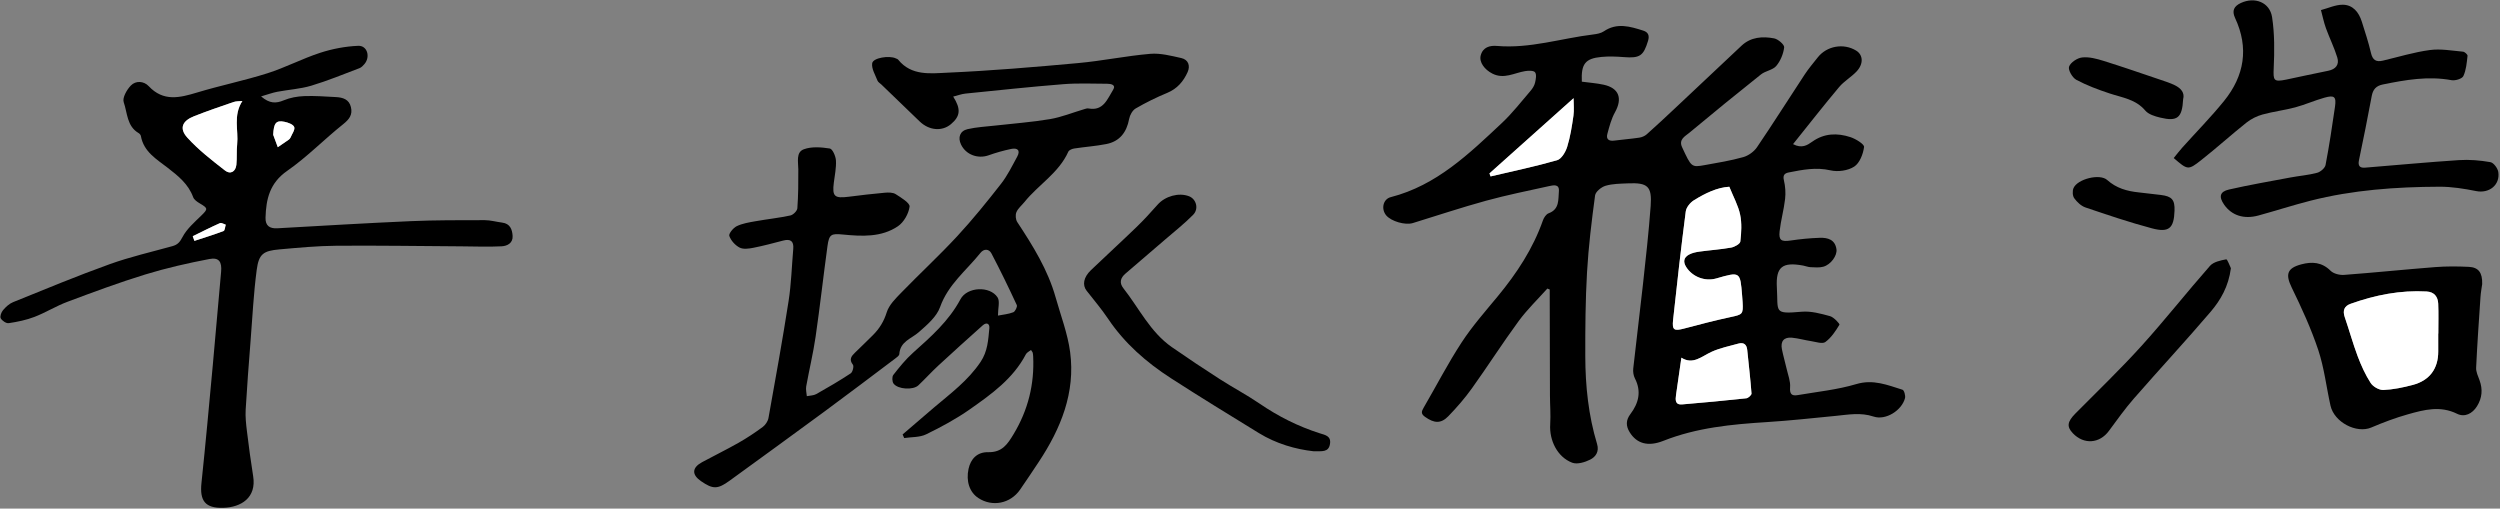
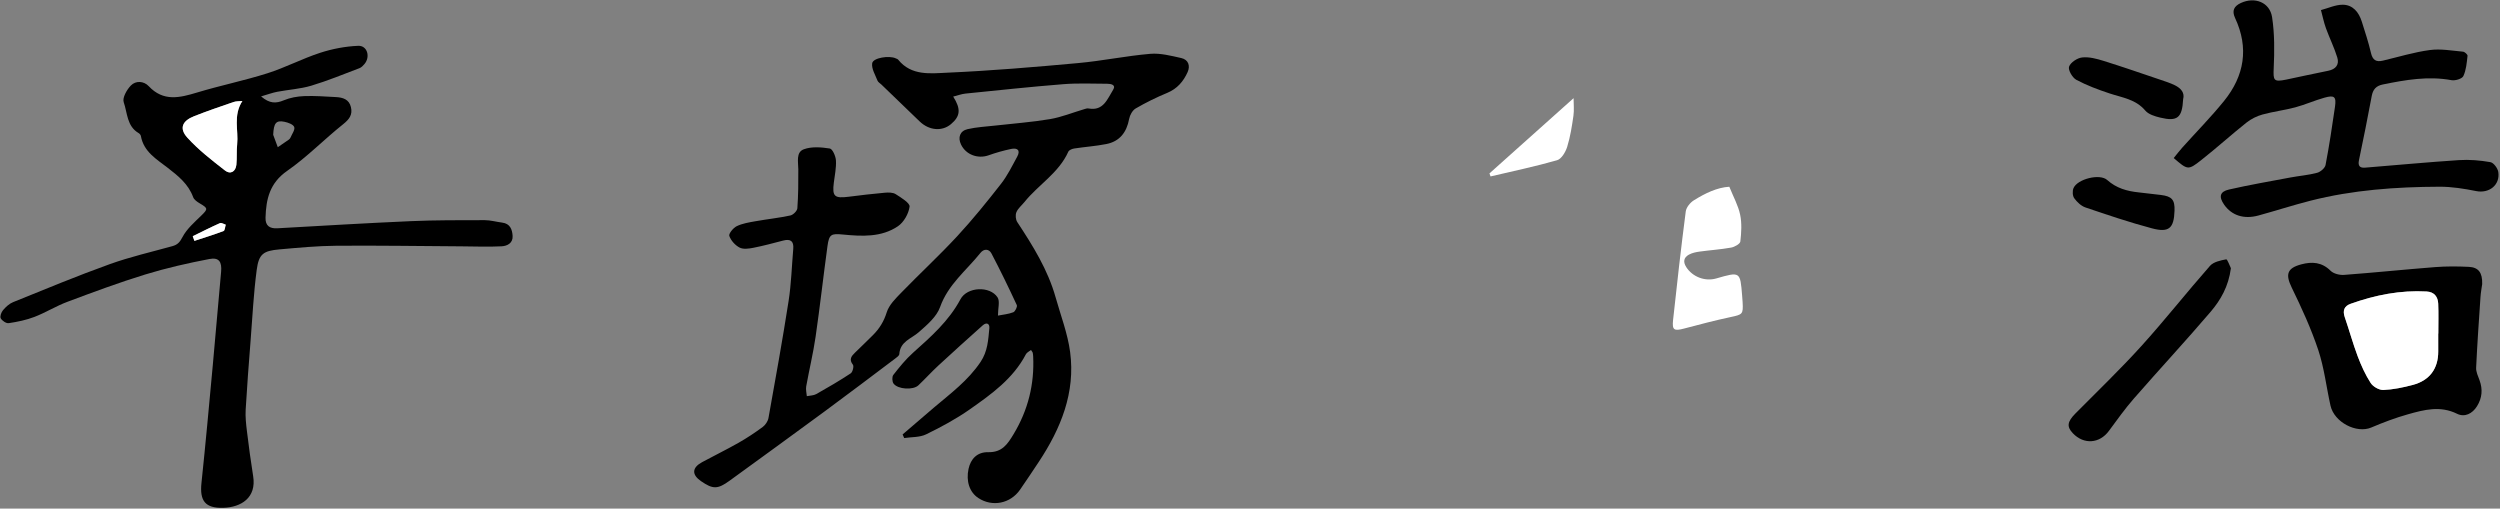
<svg xmlns="http://www.w3.org/2000/svg" width="639px" height="130px" viewBox="0 0 639 130" version="1.1">
  <rect x="0" y="0" width="639" height="130" fill="#808080" stroke="none" />
  <title>4</title>
  <desc>Created with Sketch.</desc>
  <g id="Page-1" stroke="none" stroke-width="1" fill="none" fill-rule="evenodd">
    <g id="4">
-       <path d="M380.704,44.322 C380.798,44.58 380.891,44.838 380.984,45.096 C386.667,43.755 392.392,42.56 397.997,40.951 C399.115,40.63 400.164,38.847 400.572,37.53 C401.369,34.965 401.785,32.267 402.17,29.597 C402.381,28.129 402.207,26.605 402.207,25.092 C394.76,31.753 387.732,38.037 380.704,44.322 M429.763,91.422 C429.245,95.015 428.817,97.966 428.397,100.919 C428.217,102.184 428.117,103.521 429.967,103.366 C435.438,102.91 440.906,102.394 446.364,101.804 C446.866,101.749 447.716,100.969 447.686,100.579 C447.409,96.861 446.969,93.155 446.595,89.444 C446.45,88.008 445.674,87.447 444.318,87.825 C442.022,88.464 439.641,88.943 437.49,89.919 C434.923,91.085 432.717,93.322 429.763,91.422 M442.015,47.731 C438.893,47.912 435.833,49.405 432.95,51.197 C432.011,51.782 431.016,53.002 430.881,54.04 C429.684,63.277 428.633,72.532 427.639,81.794 C427.359,84.397 427.901,84.654 430.483,83.969 C434.409,82.93 438.342,81.896 442.311,81.048 C445.412,80.387 445.587,80.334 445.41,77.208 C445.378,76.652 445.33,76.096 445.286,75.539 C444.799,69.402 444.799,69.402 438.689,71.167 C435.797,72.004 432.601,70.764 431.01,68.278 C430.136,66.912 430.363,65.802 431.715,65.072 C432.524,64.634 433.501,64.43 434.428,64.303 C437.107,63.934 439.82,63.762 442.477,63.283 C443.365,63.123 444.761,62.343 444.833,61.719 C445.098,59.458 445.24,57.072 444.78,54.867 C444.294,52.532 443.068,50.351 442.015,47.731 M395.501,73.757 C393.04,76.516 390.347,79.104 388.169,82.071 C384.034,87.704 380.269,93.609 376.199,99.291 C374.401,101.802 372.349,104.16 370.198,106.38 C368.276,108.364 366.538,108.187 364.24,106.548 C363.128,105.755 363.327,105.16 363.89,104.195 C367.127,98.641 370.076,92.903 373.588,87.53 C376.315,83.358 379.654,79.574 382.841,75.717 C387.699,69.835 391.839,63.556 394.382,56.301 C394.626,55.605 395.205,54.742 395.831,54.514 C398.641,53.488 398.266,51.007 398.451,48.905 C398.623,46.958 397.04,47.329 395.906,47.58 C390.538,48.77 385.137,49.85 379.839,51.304 C373.549,53.03 367.354,55.098 361.117,57.016 C359.17,57.614 355.587,56.575 354.311,55.047 C352.969,53.439 353.484,50.899 355.479,50.387 C367.195,47.38 375.512,39.294 383.924,31.4 C386.579,28.908 388.83,25.983 391.215,23.213 C391.725,22.622 392.183,21.882 392.359,21.138 C392.568,20.264 392.793,19.046 392.356,18.476 C391.988,17.996 390.657,18.041 389.807,18.181 C387.041,18.636 384.423,20.313 381.461,18.818 C379.444,17.8 378.021,15.877 378.467,14.175 C379.024,12.043 380.818,11.587 382.616,11.742 C391.025,12.465 399.015,9.805 407.207,8.811 C408.141,8.697 409.183,8.517 409.933,8.008 C413.288,5.726 416.648,6.76 420.011,7.826 C421.258,8.222 421.663,9.053 421.241,10.442 C420.074,14.294 419.144,14.924 415.032,14.595 C413.142,14.445 411.215,14.371 409.332,14.55 C405.159,14.946 404.11,16.351 404.315,20.876 C406.163,21.124 408.044,21.255 409.867,21.647 C413.82,22.498 414.769,25.142 412.786,28.706 C411.849,30.391 411.347,32.347 410.839,34.232 C410.479,35.566 411.21,36.124 412.594,35.94 C414.724,35.656 416.872,35.501 418.997,35.184 C419.666,35.084 420.403,34.775 420.904,34.33 C423.347,32.161 425.734,29.927 428.116,27.69 C433.801,22.353 439.458,16.986 445.155,11.663 C447.535,9.44 450.521,9.251 453.465,9.809 C454.484,10.003 456.114,11.416 456.033,12.102 C455.835,13.767 455.089,15.579 454.007,16.861 C453.111,17.92 451.259,18.105 450.106,19.022 C443.933,23.932 437.82,28.918 431.759,33.963 C430.704,34.841 429.015,35.633 429.944,37.632 C432.326,42.754 432.323,42.809 435.75,42.195 C439.044,41.604 442.364,41.063 445.576,40.159 C446.897,39.788 448.318,38.763 449.091,37.626 C453.251,31.502 457.197,25.234 461.272,19.051 C462.278,17.525 463.475,16.123 464.607,14.682 C466.928,11.728 471.214,10.97 474.424,12.929 C476.231,14.032 476.373,16.325 474.531,18.276 C473.171,19.717 471.349,20.743 470.084,22.249 C466.118,26.974 462.318,31.839 458.301,36.84 C460.561,38.037 461.974,37.093 463.189,36.227 C466.282,34.021 469.617,33.95 472.982,35.054 C474.343,35.5 476.545,36.867 476.454,37.568 C476.221,39.371 475.336,41.674 473.934,42.586 C472.345,43.623 469.771,43.978 467.876,43.541 C464.185,42.691 460.75,43.381 457.239,44.07 C456.183,44.278 455.637,44.721 455.964,46.081 C456.333,47.619 456.452,49.298 456.27,50.868 C455.952,53.631 455.179,56.342 454.869,59.105 C454.605,61.447 455.317,61.819 457.682,61.475 C460.16,61.114 462.667,60.858 465.168,60.782 C467.178,60.722 469.049,61.236 469.401,63.711 C469.629,65.304 467.984,67.631 466.038,68.172 C465.009,68.458 463.849,68.335 462.752,68.289 C462.126,68.263 461.514,67.993 460.887,67.879 C455.578,66.905 453.863,68.193 454.168,73.498 C454.531,79.811 453.24,80.315 460.507,79.677 C462.884,79.469 465.404,80.165 467.76,80.809 C468.738,81.076 470.286,82.789 470.162,82.994 C469.181,84.623 468.061,86.324 466.558,87.42 C465.801,87.974 464.151,87.38 462.922,87.195 C461.283,86.947 459.672,86.471 458.027,86.315 C455.952,86.117 455.058,87.244 455.458,89.26 C455.796,90.97 456.298,92.647 456.683,94.348 C457.032,95.887 457.67,97.467 457.548,98.978 C457.406,100.723 457.978,101.248 459.473,100.992 C464.489,100.134 469.617,99.618 474.465,98.174 C478.814,96.878 482.455,98.427 486.279,99.615 C486.696,99.745 487.087,101.123 486.918,101.773 C486.101,104.904 481.996,107.515 478.89,106.474 C475.582,105.366 472.445,105.984 469.213,106.298 C463.351,106.868 457.494,107.517 451.619,107.886 C442.602,108.453 433.676,109.303 425.161,112.677 C421.208,114.243 418.333,113.37 416.547,110.483 C415.556,108.881 415.553,107.398 416.726,105.843 C418.837,103.05 419.602,100.065 417.884,96.722 C417.506,95.989 417.368,95.006 417.46,94.175 C418.24,87.063 419.143,79.963 419.921,72.85 C420.656,66.118 421.42,59.385 421.912,52.634 C422.278,47.607 421.152,46.642 416.057,46.869 C414.148,46.954 412.171,46.953 410.372,47.487 C409.299,47.805 407.832,48.994 407.703,49.949 C406.825,56.459 406.024,62.997 405.646,69.553 C405.234,76.708 405.183,83.891 405.2,91.062 C405.219,98.654 406.002,106.183 408.213,113.489 C408.804,115.441 407.846,116.78 406.453,117.478 C405.095,118.157 403.132,118.752 401.858,118.269 C398.055,116.824 395.969,112.558 396.235,108.433 C396.392,105.995 396.177,103.534 396.168,101.084 C396.14,92.966 396.129,84.847 396.112,76.729 C396.11,75.819 396.111,74.908 396.111,73.997 C395.908,73.917 395.704,73.837 395.501,73.757" id="Fill-3" fill="#000000" fill-rule="nonzero" />
      <path d="M243.636,24.688 C245.678,27.893 245.453,29.714 243.071,31.728 C240.792,33.654 237.471,33.363 235.066,31.039 C231.81,27.892 228.546,24.752 225.285,21.609 C224.941,21.278 224.438,21.007 224.282,20.602 C223.718,19.14 222.718,17.546 222.933,16.166 C223.153,14.759 227.311,14.125 228.959,14.917 C229.175,15.021 229.444,15.092 229.582,15.263 C232.964,19.449 237.849,18.768 242.19,18.575 C253.334,18.082 264.464,17.137 275.576,16.123 C281.739,15.56 287.838,14.286 294.003,13.758 C296.6,13.535 299.324,14.261 301.928,14.836 C303.751,15.238 304.276,16.817 303.561,18.416 C302.504,20.781 300.909,22.678 298.35,23.737 C295.58,24.883 292.87,26.22 290.279,27.724 C289.462,28.198 288.789,29.418 288.608,30.399 C287.973,33.839 286.169,36.139 282.815,36.81 C280.105,37.352 277.324,37.533 274.587,37.953 C274.037,38.037 273.254,38.346 273.065,38.769 C270.631,44.214 265.412,47.208 261.845,51.643 C261.151,52.506 260.206,53.253 259.794,54.23 C259.495,54.935 259.594,56.124 260.018,56.767 C264.004,62.824 267.834,68.95 269.82,76.015 C271.127,80.665 272.903,85.263 273.529,90.008 C274.896,100.379 271.15,109.525 265.533,118.024 C263.953,120.413 262.36,122.794 260.733,125.151 C258.259,128.737 253.616,129.647 250.044,127.282 C247.818,125.808 246.879,122.997 247.558,119.845 C248.098,117.34 249.737,115.517 252.583,115.578 C256.165,115.655 257.547,113.503 259.084,110.949 C262.78,104.812 264.418,98.211 264.078,91.086 C264.063,90.771 264.028,90.453 263.961,90.146 C263.929,90.002 263.799,89.88 263.522,89.453 C263.059,89.828 262.458,90.089 262.222,90.541 C258.966,96.792 253.408,100.749 247.883,104.63 C244.386,107.087 240.569,109.144 236.718,111.018 C235.083,111.814 232.996,111.68 231.115,111.968 C230.978,111.66 230.843,111.352 230.706,111.044 C233.375,108.752 236.031,106.444 238.716,104.173 C242.964,100.578 247.427,97.277 250.626,92.522 C252.472,89.777 252.588,86.866 252.877,83.896 C252.993,82.707 252.151,82.298 251.189,83.157 C247.386,86.553 243.597,89.966 239.853,93.427 C238.092,95.055 236.478,96.841 234.737,98.492 C233.408,99.753 229.509,99.539 228.391,98.044 C228.017,97.542 227.97,96.295 228.335,95.828 C229.888,93.84 231.496,91.842 233.37,90.167 C237.952,86.07 242.526,82.055 245.497,76.484 C247.198,73.296 253.026,73.022 254.974,76.009 C255.625,77.007 255.077,78.787 255.077,80.664 C256.355,80.413 257.748,80.301 258.995,79.814 C259.486,79.623 260.085,78.39 259.893,77.976 C257.831,73.523 255.689,69.105 253.405,64.765 C252.796,63.606 251.51,63.506 250.608,64.633 C247.019,69.122 242.341,72.692 240.283,78.49 C239.402,80.975 236.946,83.055 234.841,84.904 C232.926,86.586 230.074,87.273 229.866,90.501 C229.839,90.921 229.195,91.357 228.76,91.686 C222.793,96.176 216.842,100.689 210.828,105.117 C202.744,111.069 194.616,116.961 186.494,122.859 C183.427,125.087 182.228,125.083 179.18,122.983 C176.764,121.317 176.852,119.534 179.472,118.119 C182.554,116.454 185.709,114.919 188.753,113.189 C190.894,111.974 192.961,110.604 194.941,109.14 C195.634,108.628 196.27,107.685 196.421,106.847 C198.209,96.889 200.011,86.93 201.566,76.934 C202.249,72.538 202.374,68.056 202.756,63.613 C202.924,61.655 202.082,60.988 200.18,61.488 C197.642,62.155 195.102,62.836 192.53,63.342 C191.388,63.566 189.964,63.765 189.032,63.277 C187.906,62.689 186.817,61.48 186.411,60.301 C186.213,59.725 187.424,58.239 188.309,57.812 C189.762,57.108 191.453,56.841 193.073,56.552 C196.05,56.021 199.069,55.708 202.02,55.074 C202.74,54.919 203.753,53.913 203.803,53.237 C204.046,49.93 204.068,46.602 204.049,43.282 C204.038,41.376 203.41,38.91 205.459,38.153 C207.451,37.417 209.926,37.619 212.102,37.961 C212.796,38.07 213.606,39.921 213.668,41.014 C213.775,42.897 213.359,44.813 213.122,46.709 C212.686,50.204 213.282,50.751 216.914,50.288 C219.987,49.897 223.065,49.53 226.15,49.259 C227.076,49.177 228.217,49.165 228.938,49.625 C230.323,50.507 232.609,51.898 232.49,52.813 C232.254,54.617 231.017,56.809 229.51,57.828 C225.266,60.699 220.277,60.414 215.413,59.943 C212.486,59.66 211.92,59.858 211.507,62.872 C210.446,70.608 209.587,78.374 208.464,86.101 C207.845,90.353 206.823,94.544 206.063,98.777 C205.921,99.569 206.16,100.431 206.224,101.26 C207.034,101.093 207.95,101.112 208.637,100.726 C211.623,99.046 214.586,97.314 217.444,95.428 C217.939,95.102 218.307,93.611 218.007,93.227 C216.944,91.864 217.603,91.047 218.522,90.152 C220.064,88.651 221.618,87.163 223.139,85.641 C224.782,83.995 225.919,82.165 226.646,79.829 C227.239,77.926 228.941,76.269 230.411,74.755 C235.115,69.91 240.086,65.32 244.671,60.369 C248.619,56.105 252.285,51.564 255.865,46.981 C257.511,44.873 258.713,42.402 260.002,40.033 C260.908,38.367 260.009,37.736 258.437,38.071 C256.5,38.483 254.574,39.021 252.709,39.687 C249.945,40.673 246.892,39.554 245.637,36.938 C244.783,35.156 245.342,33.466 247.311,33.01 C249.618,32.475 252.026,32.366 254.393,32.094 C259.062,31.558 263.764,31.227 268.39,30.443 C271.336,29.944 274.168,28.779 277.055,27.925 C277.435,27.813 277.86,27.653 278.225,27.722 C282.057,28.441 283.049,25.264 284.502,22.97 C285.333,21.66 283.945,21.41 282.984,21.407 C279.244,21.393 275.487,21.221 271.769,21.518 C263.432,22.182 255.113,23.075 246.79,23.919 C245.771,24.023 244.779,24.402 243.636,24.688" id="Fill-5" fill="#000000" />
      <path d="M49.265,60.374 C49.406,60.772 49.547,61.171 49.688,61.569 C52.18,60.75 54.692,59.981 57.142,59.051 C57.485,58.921 57.524,57.992 57.704,57.433 C57.207,57.283 56.592,56.866 56.233,57.025 C53.88,58.072 51.581,59.243 49.265,60.374 M69.828,34.458 C70.22,35.515 70.611,36.57 71.002,37.626 C71.933,36.991 72.87,36.364 73.79,35.713 C73.979,35.58 74.161,35.382 74.249,35.172 C74.631,34.261 75.461,33.151 75.201,32.466 C74.942,31.785 73.617,31.313 72.683,31.124 C70.54,30.69 69.969,31.482 69.828,34.458 M61.954,25.811 C61.196,25.893 60.39,25.838 59.687,26.079 C56.31,27.236 52.93,28.395 49.609,29.703 C46.572,30.899 45.744,32.826 47.895,35.194 C50.746,38.334 54.173,40.984 57.541,43.603 C58.866,44.634 60.226,43.919 60.418,42.125 C60.604,40.392 60.433,38.62 60.618,36.886 C60.996,33.338 59.533,29.526 61.954,25.811 M66.731,24.638 C68.929,26.521 70.561,26.466 72.532,25.639 C74.14,24.964 75.982,24.635 77.736,24.565 C80.434,24.458 83.148,24.671 85.851,24.812 C87.61,24.904 89.217,25.363 89.698,27.379 C90.167,29.344 89.264,30.507 87.694,31.76 C82.841,35.631 78.467,40.154 73.391,43.681 C68.938,46.776 68.01,50.876 67.869,55.632 C67.808,57.683 68.898,58.461 70.883,58.35 C82.256,57.713 93.627,57.023 105.006,56.526 C111.285,56.252 117.58,56.277 123.869,56.271 C125.363,56.269 126.854,56.707 128.353,56.897 C130.386,57.155 130.925,58.642 131.025,60.306 C131.137,62.173 129.611,62.883 128.212,62.955 C124.813,63.131 121.397,62.987 117.988,62.966 C107.322,62.9 96.656,62.726 85.991,62.812 C81.139,62.85 76.283,63.312 71.442,63.742 C67.285,64.112 66.151,64.909 65.61,69.012 C64.821,75 64.519,81.053 64.051,87.081 C63.594,92.951 63.133,98.822 62.794,104.7 C62.69,106.509 62.888,108.352 63.109,110.159 C63.581,114.021 64.092,117.882 64.709,121.724 C65.592,127.223 61.629,129.668 57.078,129.798 C52.427,129.93 51.013,128.014 51.496,123.433 C52.546,113.459 53.453,103.471 54.377,93.485 C55.117,85.484 55.773,77.477 56.515,69.477 C56.749,66.954 56.009,65.728 53.518,66.205 C47.985,67.264 42.459,68.519 37.078,70.172 C30.388,72.227 23.813,74.677 17.254,77.132 C14.362,78.215 11.693,79.886 8.809,80.999 C6.715,81.807 4.454,82.264 2.226,82.601 C1.59,82.697 0.529,81.983 0.186,81.355 C-0.069,80.889 0.332,79.799 0.778,79.275 C1.48,78.452 2.367,77.623 3.349,77.227 C11.541,73.916 19.706,70.52 28.017,67.531 C33.25,65.649 38.713,64.403 44.084,62.91 C45.371,62.553 45.96,61.913 46.641,60.606 C47.734,58.512 49.686,56.822 51.431,55.121 C53.176,53.42 53.203,53.241 51.057,51.982 C50.399,51.595 49.607,51.049 49.37,50.397 C48.157,47.053 45.559,44.977 42.902,42.917 C40.027,40.688 36.729,38.815 36.007,34.754 C35.958,34.479 35.685,34.165 35.431,34.017 C32.404,32.256 32.57,28.834 31.62,26.113 C31.234,25.008 32.403,22.937 33.442,21.865 C34.707,20.558 36.763,20.693 38.015,22.028 C41.766,26.029 45.92,24.996 50.376,23.647 C56.317,21.848 62.43,20.607 68.343,18.731 C72.934,17.274 77.259,14.986 81.841,13.493 C84.952,12.479 88.287,11.848 91.55,11.711 C93.879,11.613 94.726,14.52 93.155,16.368 C92.801,16.784 92.372,17.239 91.883,17.424 C87.798,18.972 83.747,20.649 79.571,21.9 C76.767,22.739 73.767,22.908 70.87,23.458 C69.654,23.689 68.476,24.132 66.731,24.638" id="Fill-7" fill="#000000" fill-rule="nonzero" />
      <path d="M555.602,40.397 C556.325,39.513 557.022,38.589 557.791,37.73 C561.352,33.757 565.113,29.946 568.467,25.806 C573.664,19.392 574.862,12.255 571.287,4.601 C570.411,2.727 571.011,1.578 572.758,0.765 C576.299,-0.881 580.158,0.559 580.746,4.399 C581.4,8.673 581.359,13.101 581.159,17.44 C581.016,20.553 581.14,21 584.303,20.356 C587.896,19.625 591.468,18.794 595.066,18.094 C597.039,17.709 597.966,16.51 597.413,14.701 C596.631,12.146 595.417,9.725 594.508,7.204 C593.966,5.704 593.653,4.121 593.237,2.575 C595.099,2.087 596.965,1.192 598.824,1.208 C601.398,1.23 602.917,3.126 603.67,5.509 C604.509,8.166 605.391,10.82 606.018,13.53 C606.441,15.359 607.338,15.91 609.065,15.5 C613.063,14.55 617.028,13.332 621.081,12.787 C623.84,12.417 626.732,12.959 629.553,13.208 C629.985,13.246 630.741,13.944 630.704,14.263 C630.498,16.022 630.365,17.886 629.634,19.446 C629.308,20.143 627.561,20.669 626.602,20.493 C620.64,19.394 614.865,20.41 609.065,21.589 C607.315,21.945 606.523,22.862 606.205,24.582 C605.19,30.053 604.094,35.509 602.95,40.954 C602.647,42.392 603.167,42.96 604.494,42.854 C612.501,42.213 620.501,41.446 628.517,40.925 C631.183,40.751 633.921,40.985 636.554,41.447 C637.375,41.591 638.429,43.023 638.569,43.983 C639.051,47.323 636.19,49.494 632.929,48.844 C629.836,48.227 626.657,47.712 623.517,47.725 C612.42,47.769 601.371,48.546 590.564,51.298 C586.091,52.437 581.695,53.87 577.241,55.085 C573.527,56.098 570.416,55.063 568.501,52.33 C567.084,50.309 567.357,48.98 569.735,48.44 C574.932,47.258 580.191,46.346 585.432,45.364 C587.704,44.939 590.034,44.761 592.255,44.168 C593.117,43.939 594.258,42.968 594.412,42.17 C595.356,37.248 596.1,32.285 596.818,27.322 C597.197,24.699 596.689,24.243 594.1,24.974 C591.584,25.684 589.173,26.767 586.651,27.443 C583.905,28.179 581.049,28.508 578.311,29.265 C576.858,29.667 575.388,30.393 574.21,31.33 C570.286,34.452 566.562,37.827 562.622,40.929 C559.268,43.569 559.171,43.46 555.602,40.397" id="Fill-9" fill="#000000" />
      <path d="M623.212,85.273 L623.237,85.273 C623.237,82.725 623.318,80.175 623.21,77.632 C623.133,75.843 622.191,74.616 620.25,74.506 C613.545,74.127 607.101,75.407 600.82,77.649 C599.175,78.236 598.736,79.382 599.32,81.073 C600.465,84.384 601.384,87.777 602.618,91.051 C603.51,93.418 604.574,95.768 605.938,97.882 C606.546,98.826 608.102,99.726 609.187,99.68 C611.709,99.574 614.247,99.036 616.704,98.389 C621.023,97.254 623.235,94.202 623.214,89.813 C623.206,88.299 623.212,86.786 623.212,85.273 M634.446,72.612 C634.34,73.406 634.098,74.664 634.011,75.932 C633.602,81.95 633.183,87.969 632.901,93.994 C632.853,95.044 633.385,96.148 633.766,97.184 C634.621,99.513 634.439,101.713 633.131,103.819 C631.917,105.773 629.955,106.713 628.019,105.756 C623.718,103.632 619.595,104.734 615.478,105.893 C612.285,106.793 609.151,107.971 606.098,109.273 C602.34,110.875 596.626,107.947 595.672,103.671 C594.616,98.941 594.074,94.049 592.554,89.48 C590.732,84.007 588.297,78.71 585.767,73.512 C584.137,70.166 584.533,68.543 588.205,67.568 C590.959,66.836 593.461,66.984 595.696,69.206 C596.46,69.965 598.001,70.347 599.139,70.262 C606.912,69.683 614.668,68.872 622.44,68.27 C625.287,68.049 628.169,68.068 631.024,68.207 C633.5,68.326 634.531,69.669 634.446,72.612" id="Fill-11" fill="#000000" fill-rule="nonzero" />
-       <path d="M335.75,115.343 C331.194,114.838 326.238,113.441 321.749,110.683 C314.223,106.058 306.686,101.447 299.266,96.656 C293.001,92.611 287.448,87.76 283.234,81.487 C281.557,78.989 279.593,76.683 277.736,74.308 C276.6,72.856 276.945,70.868 278.849,69.046 C282.706,65.355 286.648,61.754 290.485,58.042 C292.371,56.218 294.149,54.279 295.886,52.31 C297.807,50.133 301.32,49.141 303.936,50.169 C305.766,50.889 306.473,53.371 304.968,54.901 C302.744,57.16 300.229,59.136 297.822,61.214 C294.446,64.129 291.058,67.029 287.67,69.93 C286.386,71.031 286.035,72.278 287.139,73.681 C291.156,78.787 294.001,84.879 299.524,88.724 C303.564,91.535 307.667,94.261 311.808,96.924 C315.15,99.073 318.686,100.933 321.964,103.172 C326.744,106.439 331.831,108.998 337.337,110.751 C338.691,111.183 340.281,111.41 339.945,113.478 C339.59,115.659 337.909,115.314 335.75,115.343" id="Fill-13" fill="#000000" />
      <path d="M570.219,68.556 C569.614,73.211 567.59,76.702 565.022,79.71 C558.622,87.208 551.907,94.436 545.421,101.864 C543.13,104.489 541.1,107.347 539.025,110.154 C536.627,113.398 532.627,113.683 529.818,110.736 C528.196,109.034 528.406,107.782 530.49,105.675 C536.145,99.962 541.957,94.391 547.346,88.437 C553.37,81.78 558.932,74.705 564.866,67.963 C565.768,66.939 567.563,66.559 569.02,66.284 C569.308,66.229 569.946,68.017 570.219,68.556" id="Fill-15" fill="#000000" />
      <path d="M558.011,25.353 C557.766,30.128 556.538,31.12 552.147,30.059 C550.789,29.731 549.16,29.242 548.331,28.258 C545.896,25.37 542.473,24.964 539.249,23.895 C536.325,22.925 533.399,21.842 530.696,20.393 C529.693,19.855 528.551,17.853 528.855,17.027 C529.254,15.94 530.96,14.816 532.209,14.683 C533.977,14.495 535.898,15.009 537.651,15.555 C542.575,17.088 547.45,18.784 552.339,20.435 C553.542,20.841 554.763,21.234 555.898,21.793 C557.449,22.556 558.461,23.722 558.011,25.353" id="Fill-17" fill="#000000" />
      <path d="M555.81,53.862 C555.655,58.346 554.404,59.527 550.028,58.361 C544.302,56.835 538.671,54.936 533.056,53.029 C531.942,52.651 530.893,51.654 530.181,50.675 C529.739,50.066 529.676,48.823 529.985,48.093 C530.975,45.749 536.705,44.307 538.591,46.001 C540.929,48.101 543.656,48.862 546.634,49.172 C548.532,49.369 550.425,49.601 552.319,49.832 C555.145,50.177 555.907,51.063 555.81,53.862" id="Fill-19" fill="#000000" />
      <path d="M442.015,47.732 C443.068,50.352 444.293,52.533 444.78,54.868 C445.24,57.072 445.097,59.459 444.832,61.72 C444.76,62.344 443.365,63.124 442.477,63.284 C439.82,63.763 437.107,63.935 434.427,64.304 C433.5,64.431 432.524,64.635 431.714,65.072 C430.363,65.803 430.135,66.913 431.009,68.278 C432.601,70.765 435.796,72.005 438.689,71.168 C444.798,69.402 444.798,69.402 445.286,75.54 C445.329,76.097 445.377,76.652 445.41,77.209 C445.586,80.335 445.411,80.388 442.311,81.049 C438.341,81.897 434.409,82.931 430.483,83.97 C427.901,84.654 427.359,84.398 427.638,81.795 C428.632,72.533 429.684,63.277 430.88,54.041 C431.015,53.003 432.01,51.783 432.95,51.198 C435.832,49.405 438.893,47.913 442.015,47.732" id="Fill-21" fill="#FFFFFF" />
-       <path d="M429.762,91.422 C432.716,93.322 434.922,91.085 437.49,89.919 C439.64,88.944 442.022,88.465 444.318,87.826 C445.673,87.448 446.449,88.008 446.594,89.444 C446.968,93.156 447.408,96.861 447.686,100.579 C447.715,100.969 446.865,101.749 446.364,101.805 C440.906,102.394 435.438,102.91 429.966,103.367 C428.116,103.522 428.216,102.184 428.397,100.919 C428.817,97.966 429.244,95.016 429.762,91.422" id="Fill-23" fill="#FFFFFF" />
      <path d="M380.704,44.322 C387.732,38.037 394.76,31.753 402.207,25.092 C402.207,26.605 402.381,28.129 402.17,29.597 C401.785,32.267 401.369,34.965 400.572,37.53 C400.164,38.847 399.115,40.63 397.997,40.951 C392.392,42.56 386.667,43.755 380.984,45.096 C380.891,44.838 380.798,44.58 380.704,44.322" id="Fill-25" fill="#FFFFFF" />
      <path d="M61.954,25.811 C59.533,29.526 60.996,33.338 60.618,36.886 C60.433,38.62 60.604,40.392 60.418,42.125 C60.226,43.919 58.866,44.634 57.541,43.603 C54.173,40.984 50.746,38.334 47.895,35.194 C45.744,32.826 46.572,30.899 49.609,29.703 C52.93,28.395 56.31,27.236 59.687,26.079 C60.391,25.838 61.196,25.893 61.954,25.811" id="Fill-27" fill="#FFFFFF" />
-       <path d="M69.828,34.458 C69.968,31.481 70.54,30.689 72.683,31.124 C73.617,31.312 74.941,31.785 75.201,32.465 C75.461,33.151 74.631,34.261 74.248,35.172 C74.161,35.381 73.978,35.58 73.79,35.713 C72.87,36.363 71.933,36.99 71.002,37.625 C70.611,36.57 70.219,35.514 69.828,34.458" id="Fill-29" fill="#FFFFFF" />
      <path d="M49.265,60.374 C51.581,59.243 53.88,58.072 56.233,57.025 C56.592,56.866 57.207,57.283 57.704,57.433 C57.524,57.992 57.485,58.921 57.142,59.051 C54.692,59.981 52.18,60.75 49.688,61.569 C49.547,61.171 49.406,60.772 49.265,60.374" id="Fill-31" fill="#FFFFFF" />
      <path d="M623.212,85.273 C623.212,86.786 623.206,88.299 623.214,89.813 C623.235,94.202 621.023,97.254 616.704,98.389 C614.247,99.036 611.709,99.574 609.187,99.68 C608.102,99.726 606.546,98.826 605.938,97.882 C604.574,95.768 603.51,93.418 602.618,91.051 C601.384,87.777 600.465,84.384 599.32,81.073 C598.736,79.382 599.175,78.236 600.82,77.649 C607.101,75.407 613.545,74.127 620.25,74.506 C622.191,74.616 623.133,75.843 623.21,77.632 C623.318,80.175 623.237,82.725 623.237,85.273 L623.212,85.273 Z" id="Fill-33" fill="#FFFFFF" />
    </g>
  </g>
</svg>